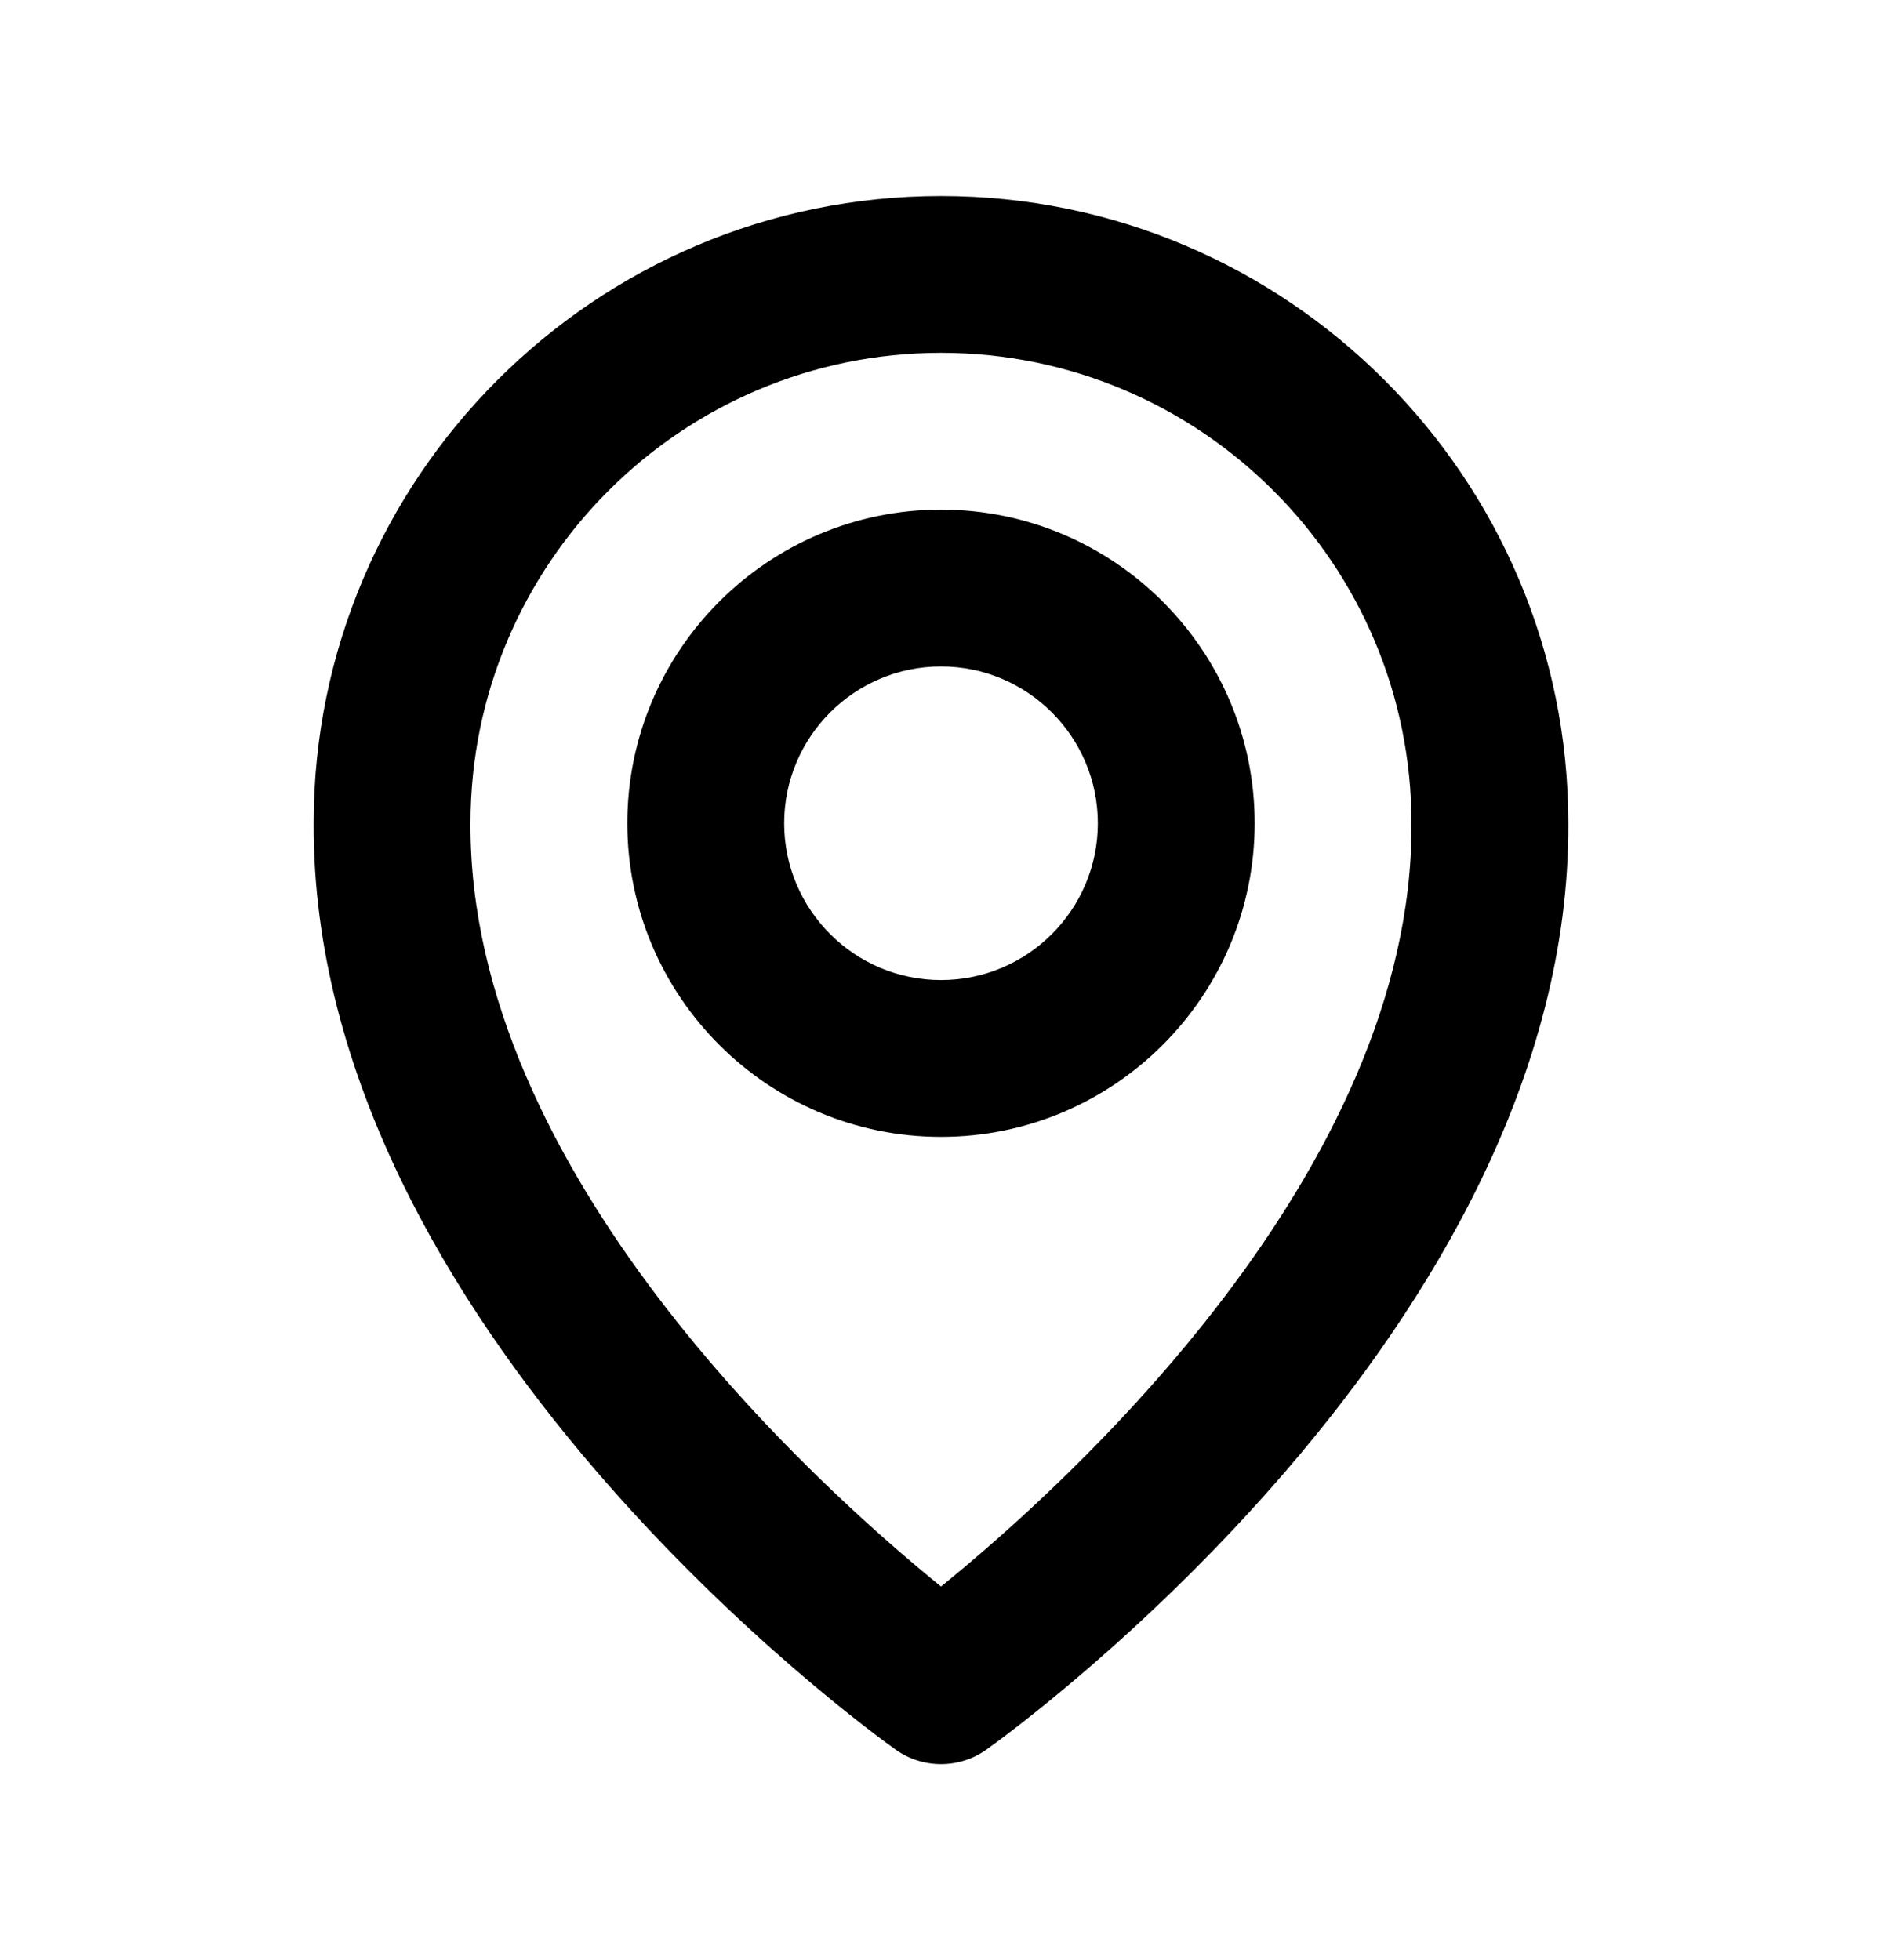
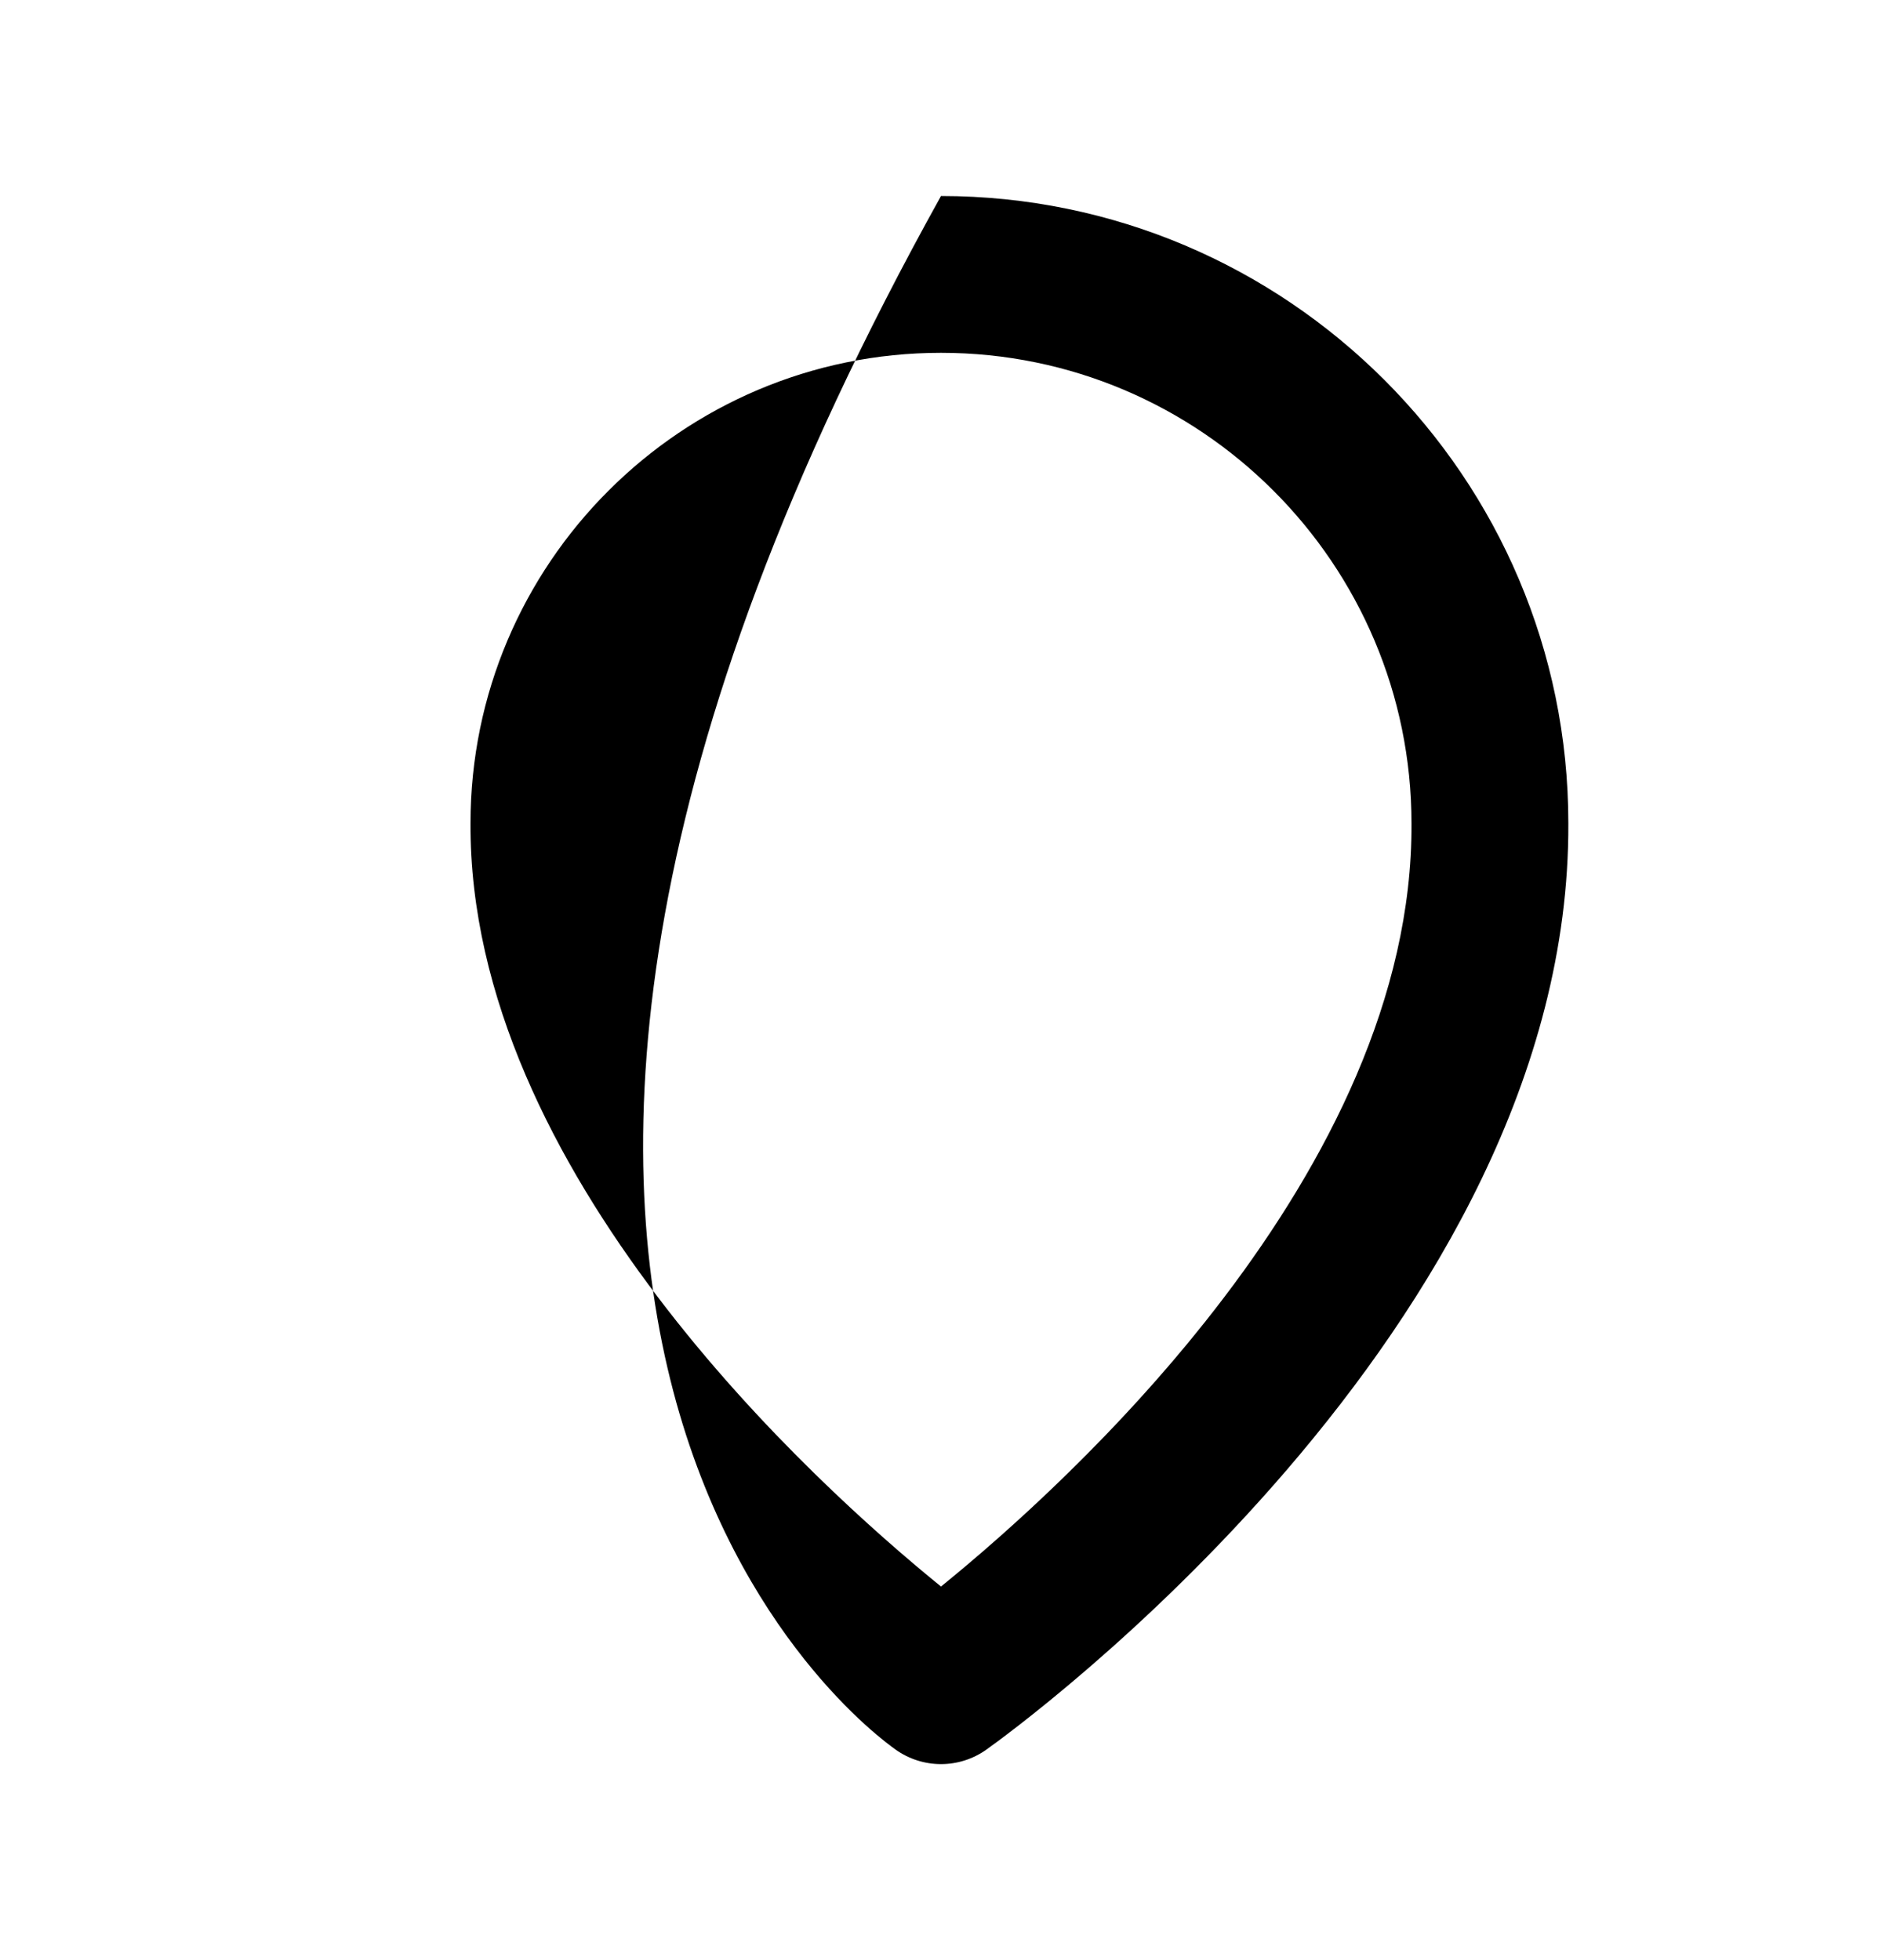
<svg xmlns="http://www.w3.org/2000/svg" width="24" height="25" viewBox="0 0 24 25" fill="none">
  <g id="Icon / map">
    <g id="icon">
-       <path d="M12 14.5C14.206 14.5 16 12.706 16 10.5C16 8.294 14.206 6.5 12 6.5C9.794 6.5 8 8.294 8 10.5C8 12.706 9.794 14.5 12 14.5ZM12 8.5C13.103 8.5 14 9.397 14 10.5C14 11.603 13.103 12.5 12 12.5C10.897 12.5 10 11.603 10 10.5C10 9.397 10.897 8.5 12 8.5Z" fill="black" />
-       <path d="M11.42 22.314C11.589 22.435 11.792 22.5 12 22.5C12.208 22.5 12.411 22.435 12.58 22.314C12.884 22.099 20.029 16.94 20 10.5C20 6.089 16.411 2.5 12 2.5C7.589 2.5 4 6.089 4 10.495C3.971 16.94 11.116 22.099 11.42 22.314ZM12 4.5C15.309 4.5 18 7.191 18 10.505C18.021 14.943 13.612 18.928 12 20.235C10.389 18.927 5.979 14.941 6 10.5C6 7.191 8.691 4.5 12 4.5Z" fill="black" />
+       <path d="M11.42 22.314C11.589 22.435 11.792 22.5 12 22.5C12.208 22.5 12.411 22.435 12.58 22.314C12.884 22.099 20.029 16.94 20 10.5C20 6.089 16.411 2.5 12 2.5C3.971 16.94 11.116 22.099 11.42 22.314ZM12 4.5C15.309 4.5 18 7.191 18 10.505C18.021 14.943 13.612 18.928 12 20.235C10.389 18.927 5.979 14.941 6 10.5C6 7.191 8.691 4.5 12 4.5Z" fill="black" />
    </g>
  </g>
</svg>